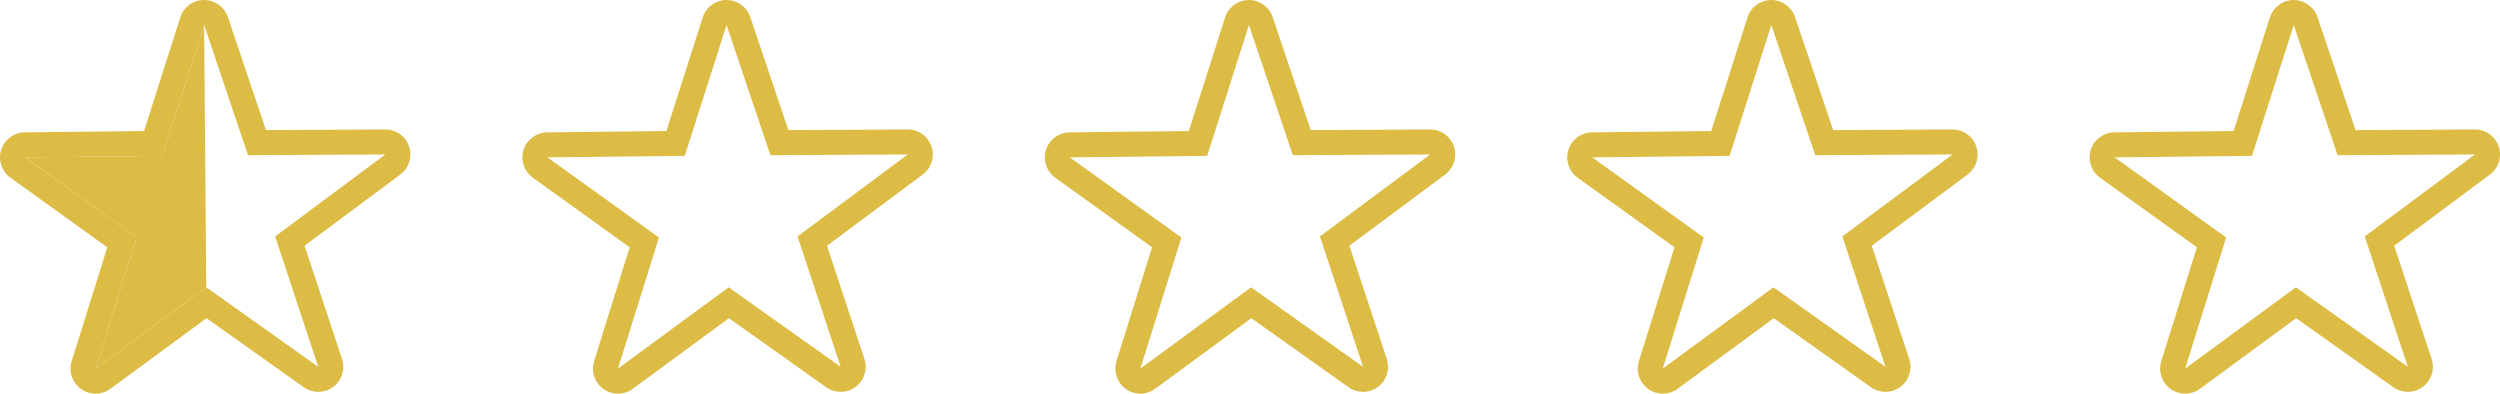
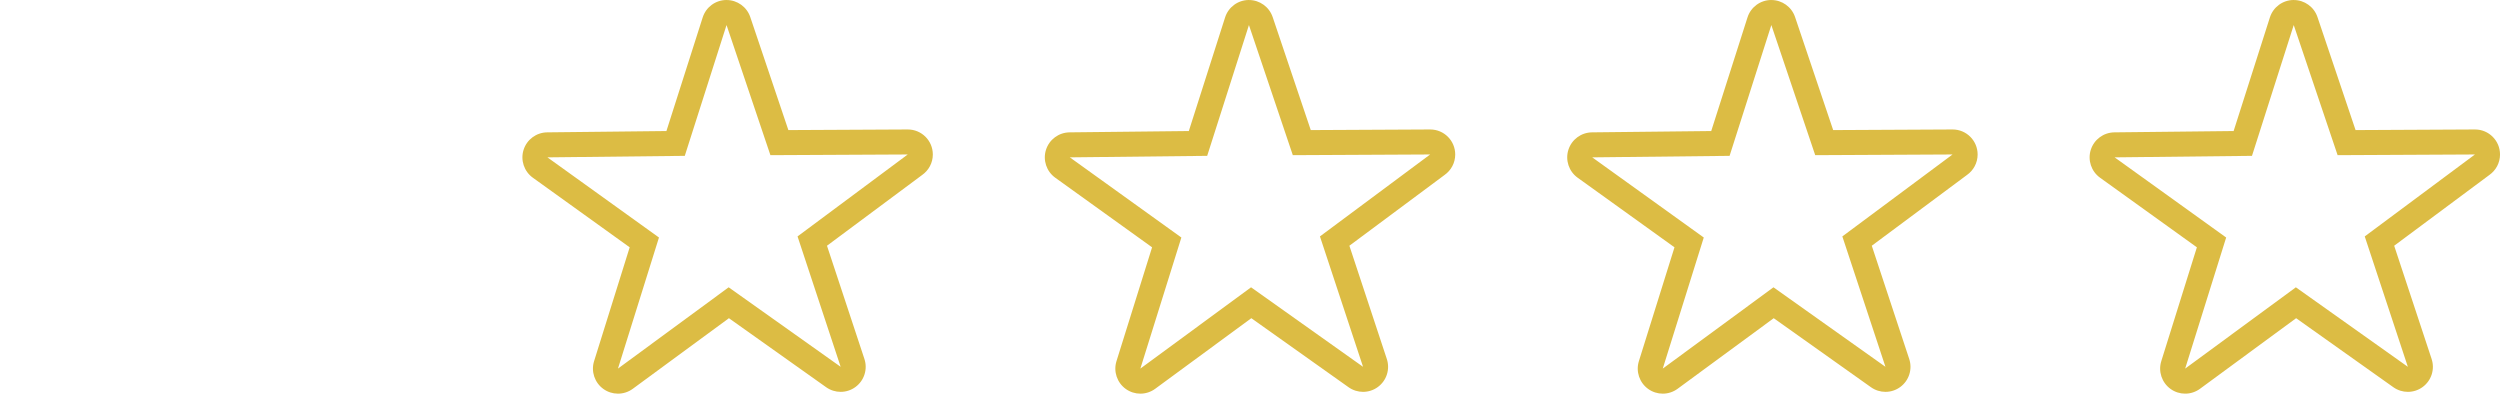
<svg xmlns="http://www.w3.org/2000/svg" id="uuid-45328288-372b-4ffa-9d67-ba9379e6aaab" viewBox="0 0 199.799 31.459">
  <g id="uuid-3068ba55-43b8-4fff-ad7b-c3c625dadced">
    <g id="uuid-5e942996-95b4-4bdd-a521-019260946af6">
      <path d="M99.814,2l3.507,10.401,10.976-.056-8.808,6.549,3.445,10.421-8.95-6.354-8.847,6.497,3.277-10.476-8.913-6.406,10.976-.121,3.338-10.456M114.297,12.345h.005M99.814,0h-.016c-.864.007-1.626.568-1.889,1.392l-2.899,9.081-9.531.105c-.864.01-1.625.573-1.885,1.397-.26.824.038,1.722.74,2.227l7.74,5.563-2.845,9.097c-.258.825.043,1.722.746,2.225.348.249.755.373,1.163.373.416,0,.832-.129,1.184-.388l7.683-5.642,7.773,5.518c.347.246.752.369,1.158.369.418,0,.836-.131,1.188-.392.695-.514.982-1.416.71-2.236l-2.992-9.05,7.609-5.657c.514-.362.85-.959.85-1.635,0-1.104-.893-2-1.998-2h-.019l-9.528.049-3.045-9.033c-.274-.813-1.038-1.361-1.895-1.361h0Z" style="fill:#dcbc44; stroke-width:0px;" />
      <path d="M141.564,2l3.507,10.401,10.976-.056-8.808,6.549,3.445,10.421-8.95-6.354-8.847,6.497,3.277-10.476-8.913-6.406,10.976-.121,3.338-10.456M156.047,12.345h.005M141.564,0h-.016c-.864.007-1.626.568-1.889,1.392l-2.899,9.081-9.531.105c-.864.01-1.625.573-1.885,1.397-.26.824.038,1.722.74,2.227l7.74,5.563-2.845,9.097c-.258.825.043,1.722.746,2.225.348.249.755.373,1.163.373.416,0,.832-.129,1.184-.388l7.683-5.642,7.773,5.518c.347.246.752.369,1.158.369.418,0,.836-.131,1.188-.392.695-.514.982-1.416.71-2.236l-2.992-9.05,7.609-5.657c.514-.362.85-.959.85-1.635,0-1.104-.893-2-1.998-2h-.019l-9.528.049-3.045-9.033c-.274-.813-1.038-1.361-1.895-1.361h0Z" style="fill:#dcbc44; stroke-width:0px;" />
      <path d="M183.314,2l3.507,10.401,10.976-.056-8.808,6.549,3.445,10.421-8.95-6.354-8.847,6.497,3.277-10.476-8.913-6.406,10.976-.121,3.338-10.456M197.797,12.345h.005M183.314,0h-.016c-.864.007-1.626.568-1.889,1.392l-2.899,9.081-9.531.105c-.864.01-1.625.573-1.885,1.397-.26.824.038,1.722.74,2.227l7.74,5.563-2.845,9.097c-.258.825.043,1.722.746,2.225.348.249.755.373,1.163.373.416,0,.832-.129,1.184-.388l7.683-5.642,7.773,5.518c.347.246.752.369,1.158.369.418,0,.836-.131,1.188-.392.695-.514.982-1.416.71-2.236l-2.992-9.05,7.609-5.657c.514-.362.85-.959.85-1.635,0-1.104-.893-2-1.998-2h-.019l-9.528.049-3.045-9.033c-.274-.813-1.038-1.361-1.895-1.361h0Z" style="fill:#dcbc44; stroke-width:0px;" />
      <path d="M58.064,2l3.507,10.401,10.976-.056-8.808,6.549,3.445,10.421-8.95-6.354-8.847,6.497,3.277-10.476-8.913-6.406,10.976-.121,3.338-10.456M72.547,12.345h.005M58.064,0h-.016c-.864.007-1.626.568-1.889,1.392l-2.899,9.081-9.531.105c-.864.01-1.625.573-1.885,1.397-.26.824.038,1.722.74,2.227l7.74,5.563-2.845,9.097c-.258.825.043,1.722.746,2.225.348.249.755.373,1.163.373.416,0,.832-.129,1.184-.388l7.683-5.642,7.773,5.518c.347.246.752.369,1.158.369.418,0,.836-.131,1.188-.392.695-.514.982-1.416.71-2.236l-2.992-9.05,7.609-5.657c.514-.362.85-.959.85-1.635,0-1.104-.893-2-1.998-2h-.019l-9.528.049-3.045-9.033c-.274-.813-1.038-1.361-1.895-1.361h0Z" style="fill:#dcbc44; stroke-width:0px;" />
-       <path d="M16.314,2l3.507,10.401,10.976-.056-8.808,6.549,3.445,10.421-8.95-6.354-8.847,6.497,3.277-10.476L2,12.577l10.976-.121,3.338-10.456M30.797,12.345h.005M16.314,0h-.016c-.864.007-1.626.568-1.889,1.392l-2.899,9.081-9.531.105c-.864.01-1.625.573-1.885,1.397-.26.824.038,1.722.74,2.227l7.74,5.563-2.845,9.097c-.258.825.043,1.722.746,2.225.348.249.755.373,1.163.373.416,0,.832-.129,1.184-.388l7.683-5.642,7.773,5.518c.347.246.752.369,1.158.369.418,0,.836-.131,1.188-.392.695-.514.982-1.416.71-2.236l-2.992-9.05,7.609-5.657c.514-.362.85-.959.85-1.635,0-1.104-.893-2-1.998-2h-.019l-9.528.049-3.045-9.033c-.274-.813-1.038-1.361-1.895-1.361h0Z" style="fill:#dcbc44; stroke-width:0px;" />
-       <polygon points="16.483 22.962 7.636 29.459 10.913 18.983 2 12.577 12.976 12.456 16.314 2 16.483 22.962" style="fill:#dcbc44; stroke-width:0px;" />
    </g>
  </g>
</svg>